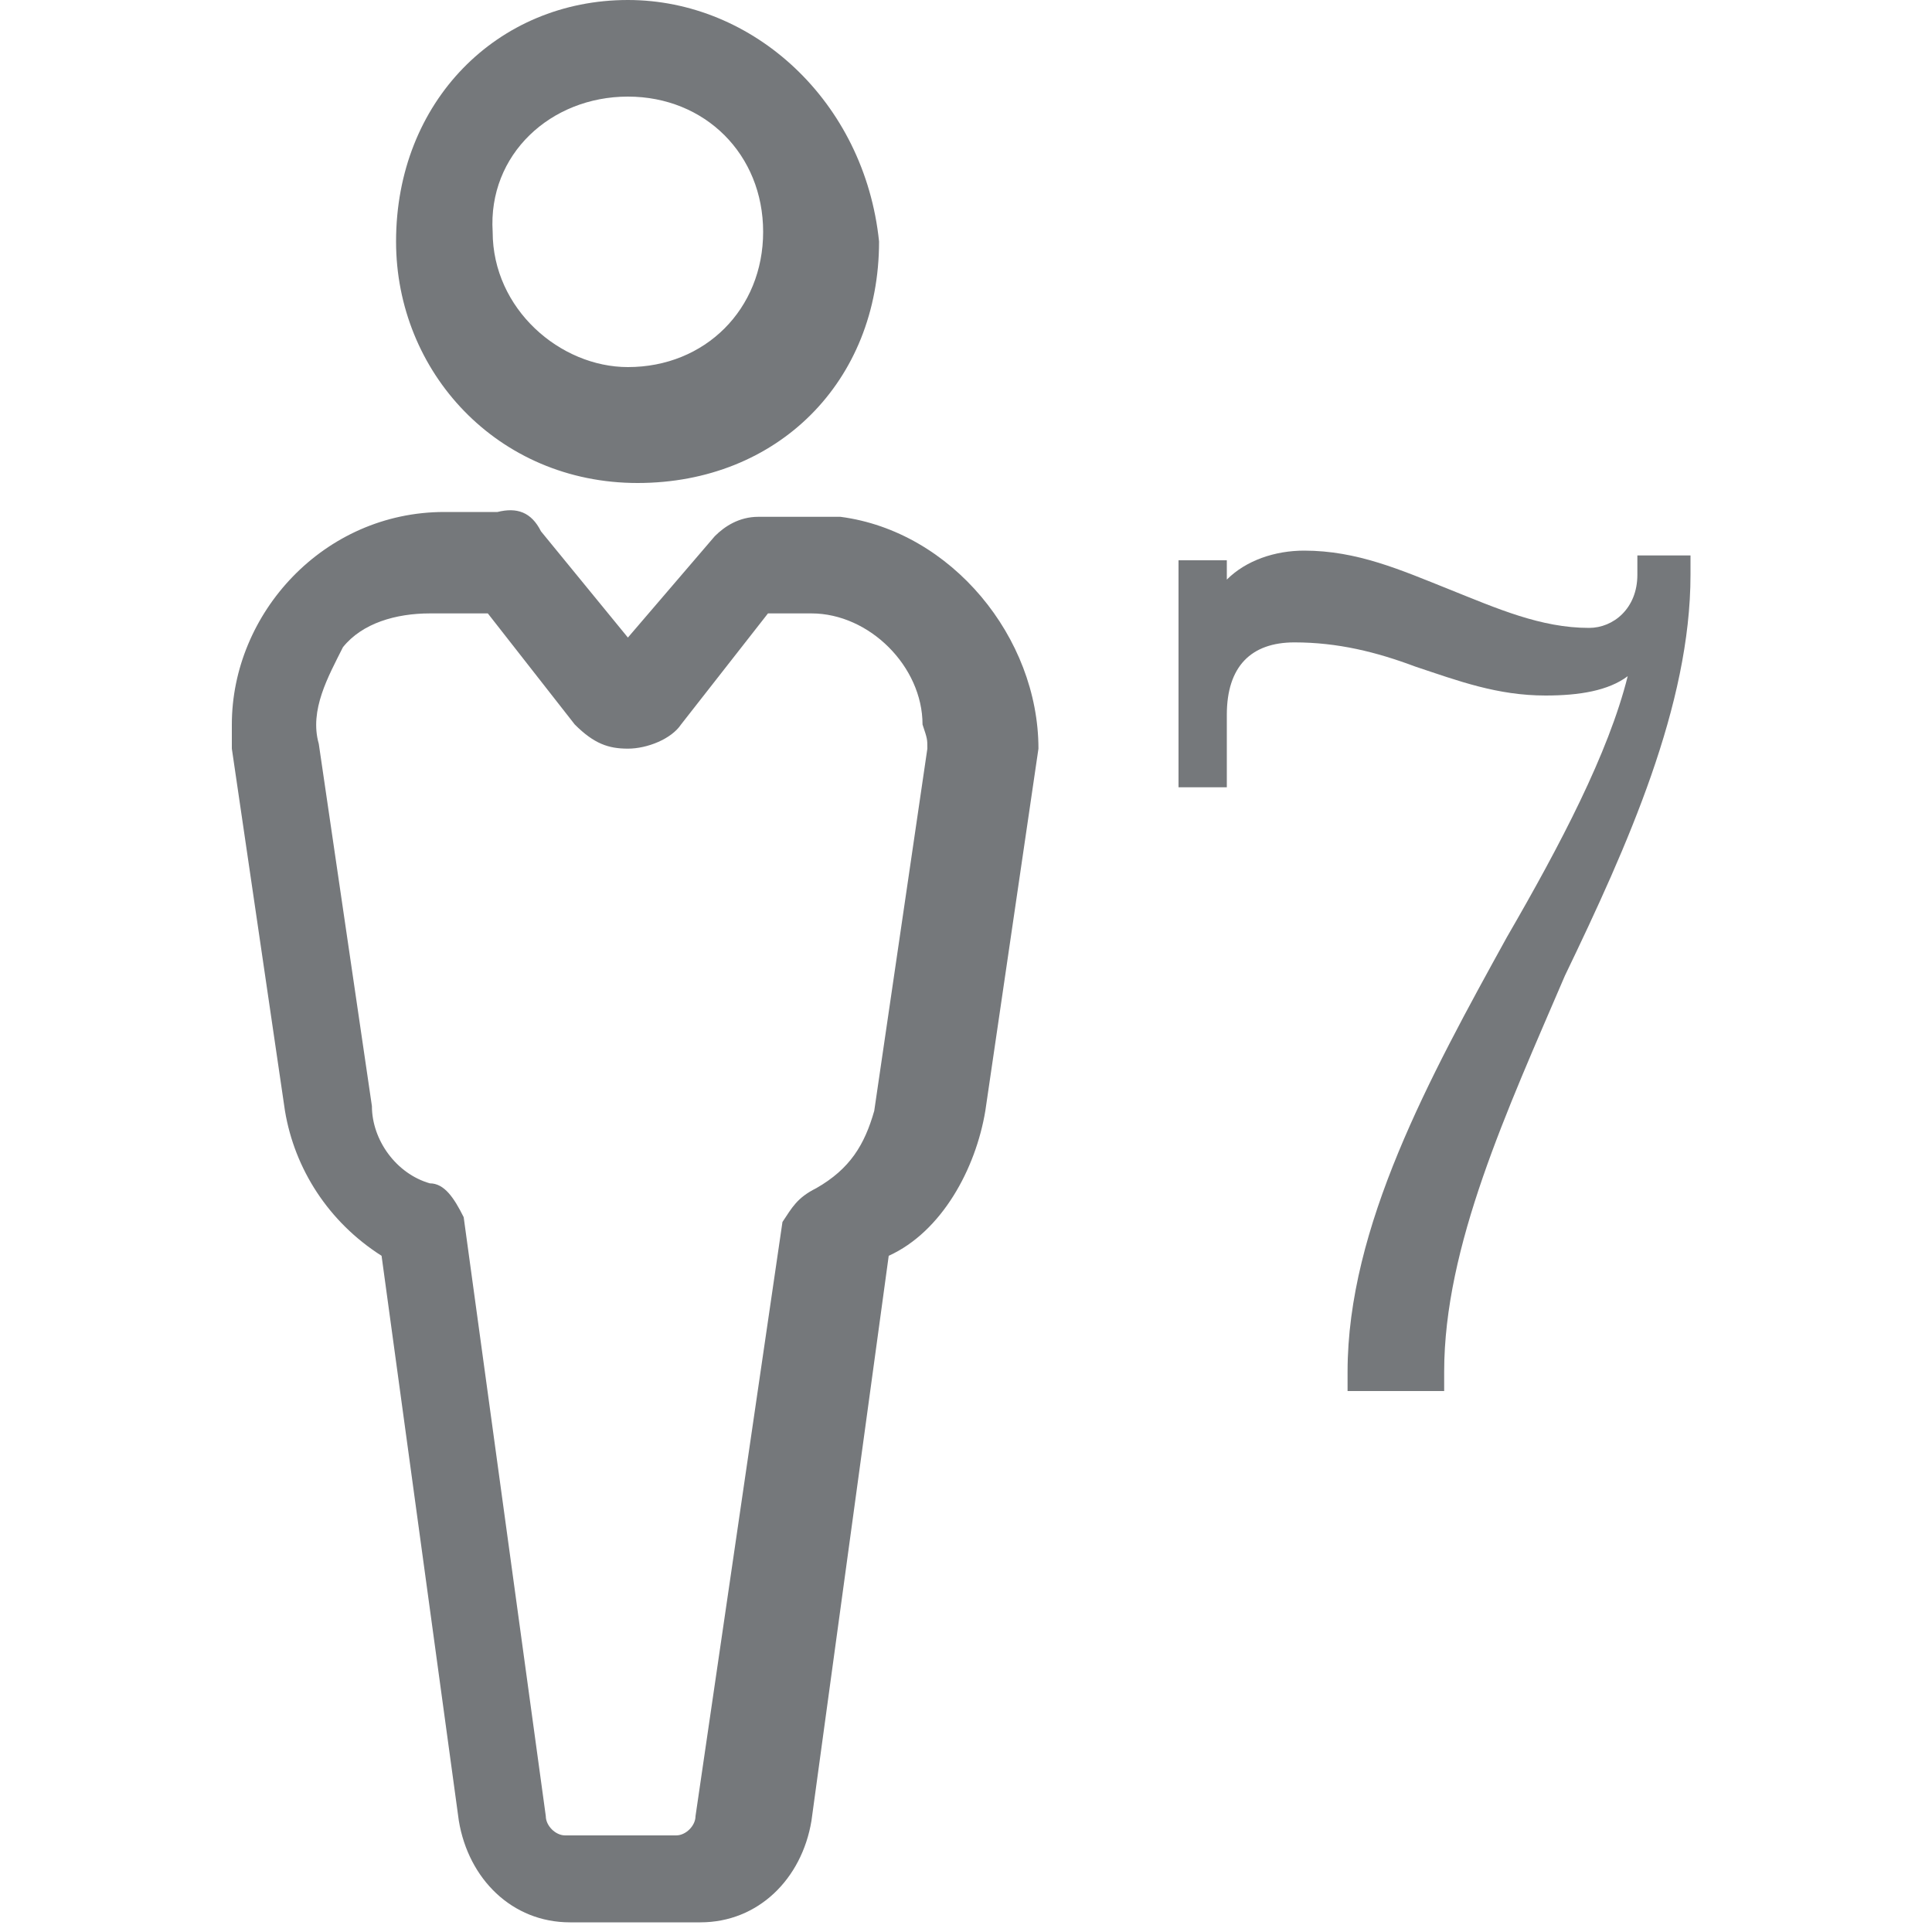
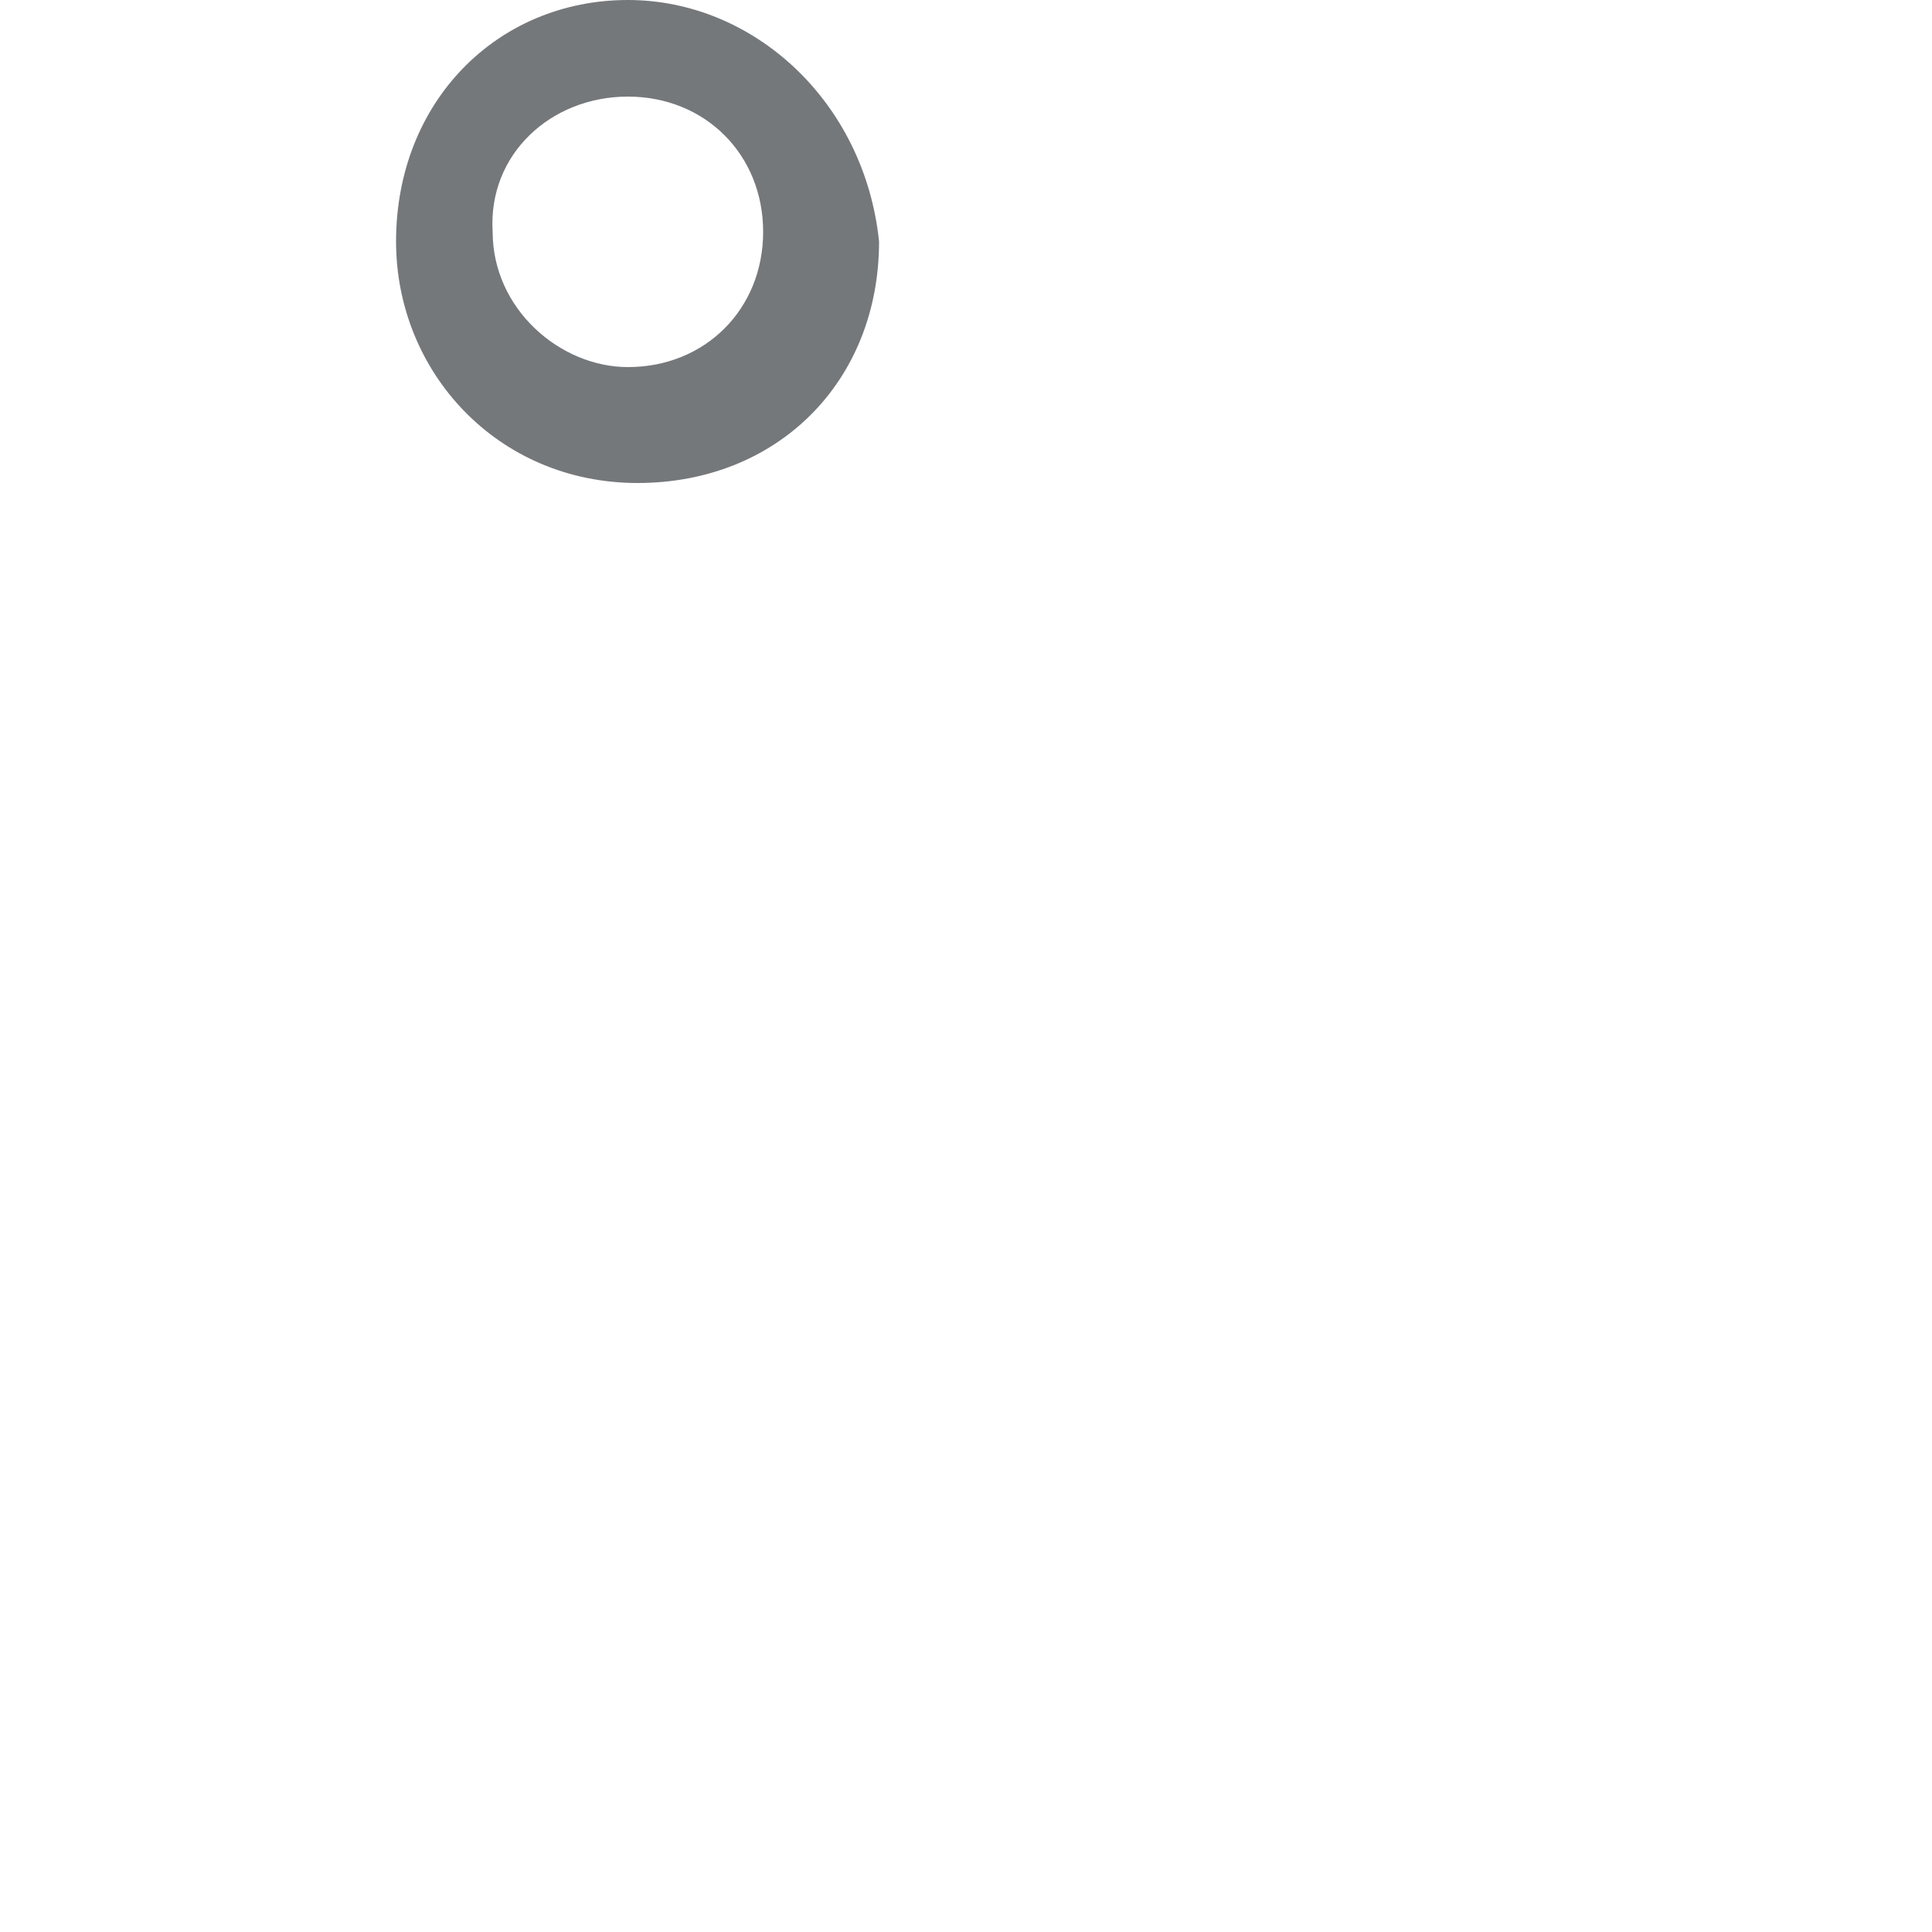
<svg xmlns="http://www.w3.org/2000/svg" version="1.1" id="Layer_1" x="0px" y="0px" viewBox="0 0 40 40" style="enable-background:new 0 0 40 40;" xml:space="preserve">
  <style type="text/css">
	.st0{fill:#75787B;}
</style>
  <path class="st0" d="M13,0c-2.7,0-4.8,2.1-4.8,5c0,2.7,2.1,5,5,5s5-2.1,5-5C17.9,2.1,15.6,0,13,0z M13,7.6c-1.4,0-2.8-1.2-2.8-2.8  C10.1,3.2,11.4,2,13,2s2.8,1.2,2.8,2.8S14.6,7.6,13,7.6z" />
-   <path class="st0" d="M17.4,10.7c-0.2,0-0.4,0-0.5,0h-1.2c-0.4,0-0.7,0.2-0.9,0.4L13,13.2L11.2,11c-0.2-0.4-0.5-0.5-0.9-0.4H9.2  c-2.5,0-4.4,2.1-4.4,4.4c0,0.2,0,0.4,0,0.5L5.9,23c0.2,1.2,0.9,2.3,2,3l1.6,11.7c0.2,1.2,1.1,2.1,2.3,2.1h2.7c1.2,0,2.1-0.9,2.3-2.1  L18.4,26c1.1-0.5,1.8-1.8,2-3l1.1-7.5C21.5,13.2,19.7,11,17.4,10.7z M19.2,15.5L18.1,23c-0.2,0.7-0.5,1.2-1.2,1.6  c-0.4,0.2-0.5,0.4-0.7,0.7l-1.8,12.3c0,0.2-0.2,0.4-0.4,0.4h-2.3c-0.2,0-0.4-0.2-0.4-0.4L9.6,25.2c-0.2-0.4-0.4-0.7-0.7-0.7  c-0.7-0.2-1.2-0.9-1.2-1.6l-1.1-7.5c-0.2-0.7,0.2-1.4,0.5-2c0.4-0.5,1.1-0.7,1.8-0.7h1.2l1.8,2.3c0.4,0.4,0.7,0.5,1.1,0.5  s0.9-0.2,1.1-0.5l1.8-2.3h0.9c1.2,0,2.3,1.1,2.3,2.3C19.2,15.3,19.2,15.3,19.2,15.5z" />
-   <path class="st0" d="M34.7,11.5h-0.4h-0.4v0.4c0,0.7-0.5,1.1-1,1.1c-1,0-1.9-0.4-2.9-0.8c-1-0.4-1.9-0.8-3-0.8  c-0.6,0-1.2,0.2-1.6,0.6v-0.4h-1v4.7h1v-1.5c0-1,0.5-1.5,1.4-1.5c0.9,0,1.7,0.2,2.5,0.5c0.9,0.3,1.7,0.6,2.7,0.6  c0.7,0,1.3-0.1,1.7-0.4c-0.4,1.6-1.4,3.5-2.5,5.4c-1.6,2.9-3.3,6-3.3,9v0.4h2v-0.4c0-2.6,1.3-5.4,2.5-8.2c1.3-2.7,2.6-5.6,2.6-8.3  v-0.4H34.7z" />
</svg>